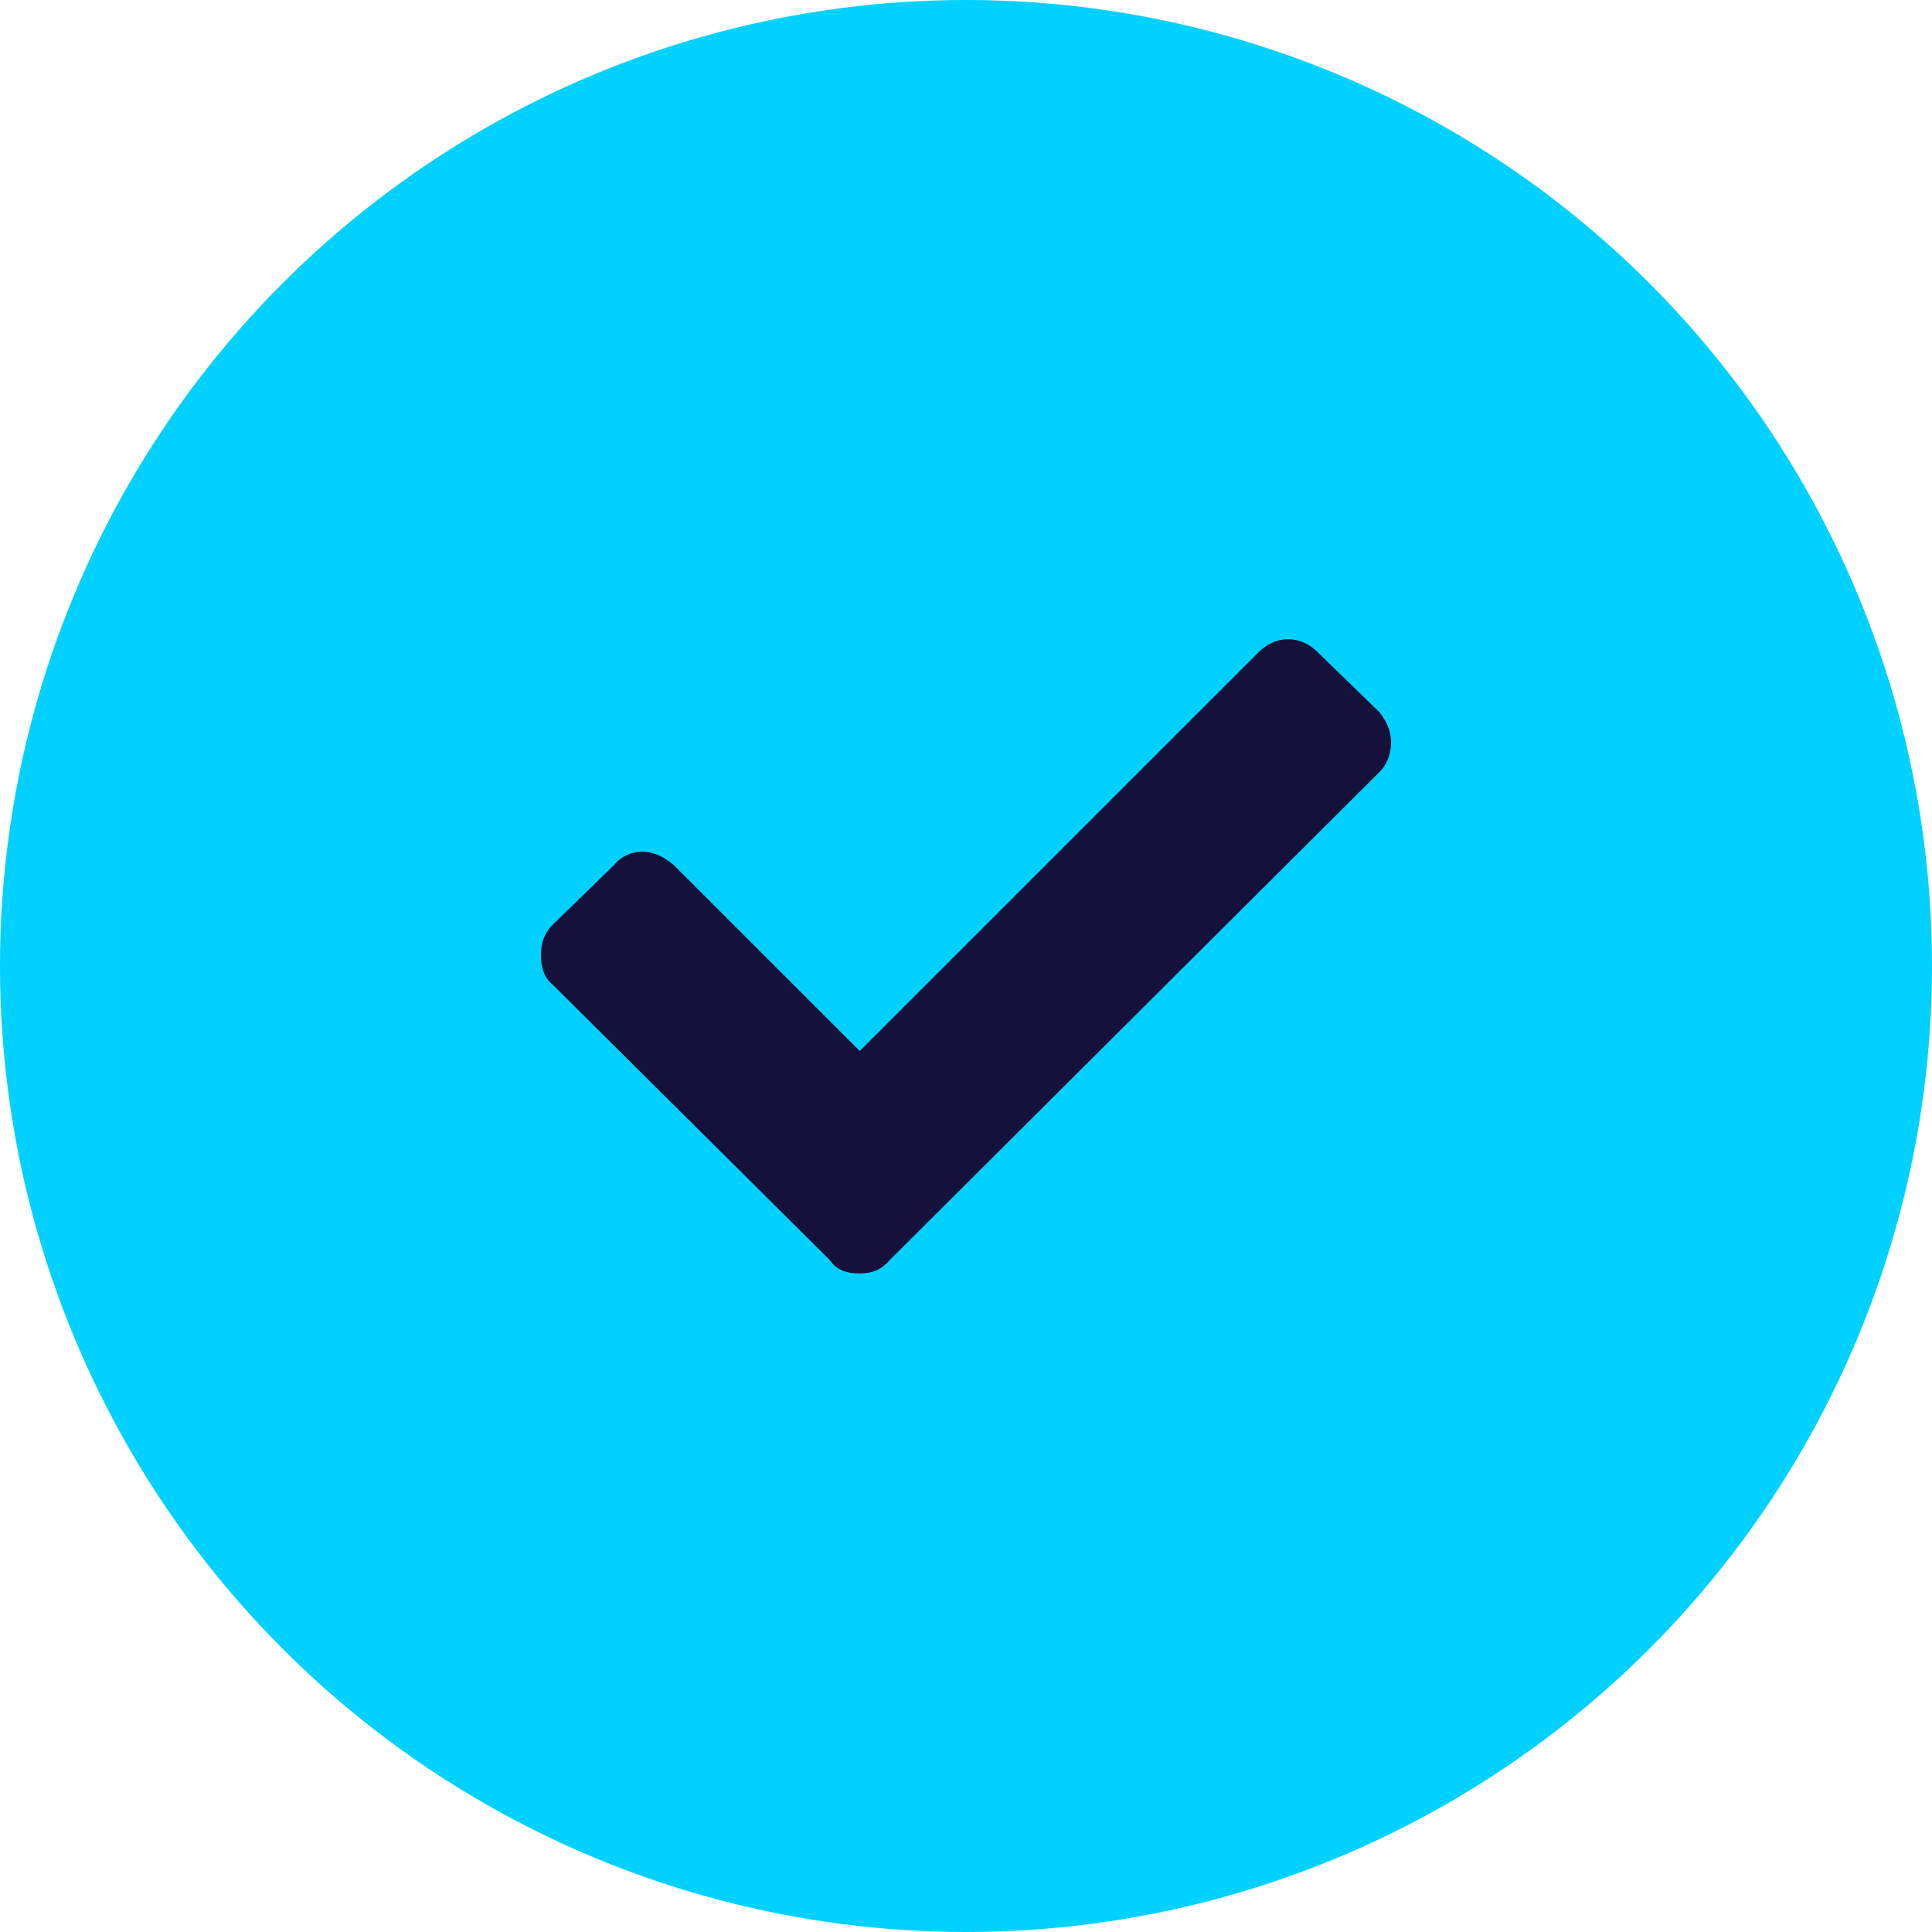
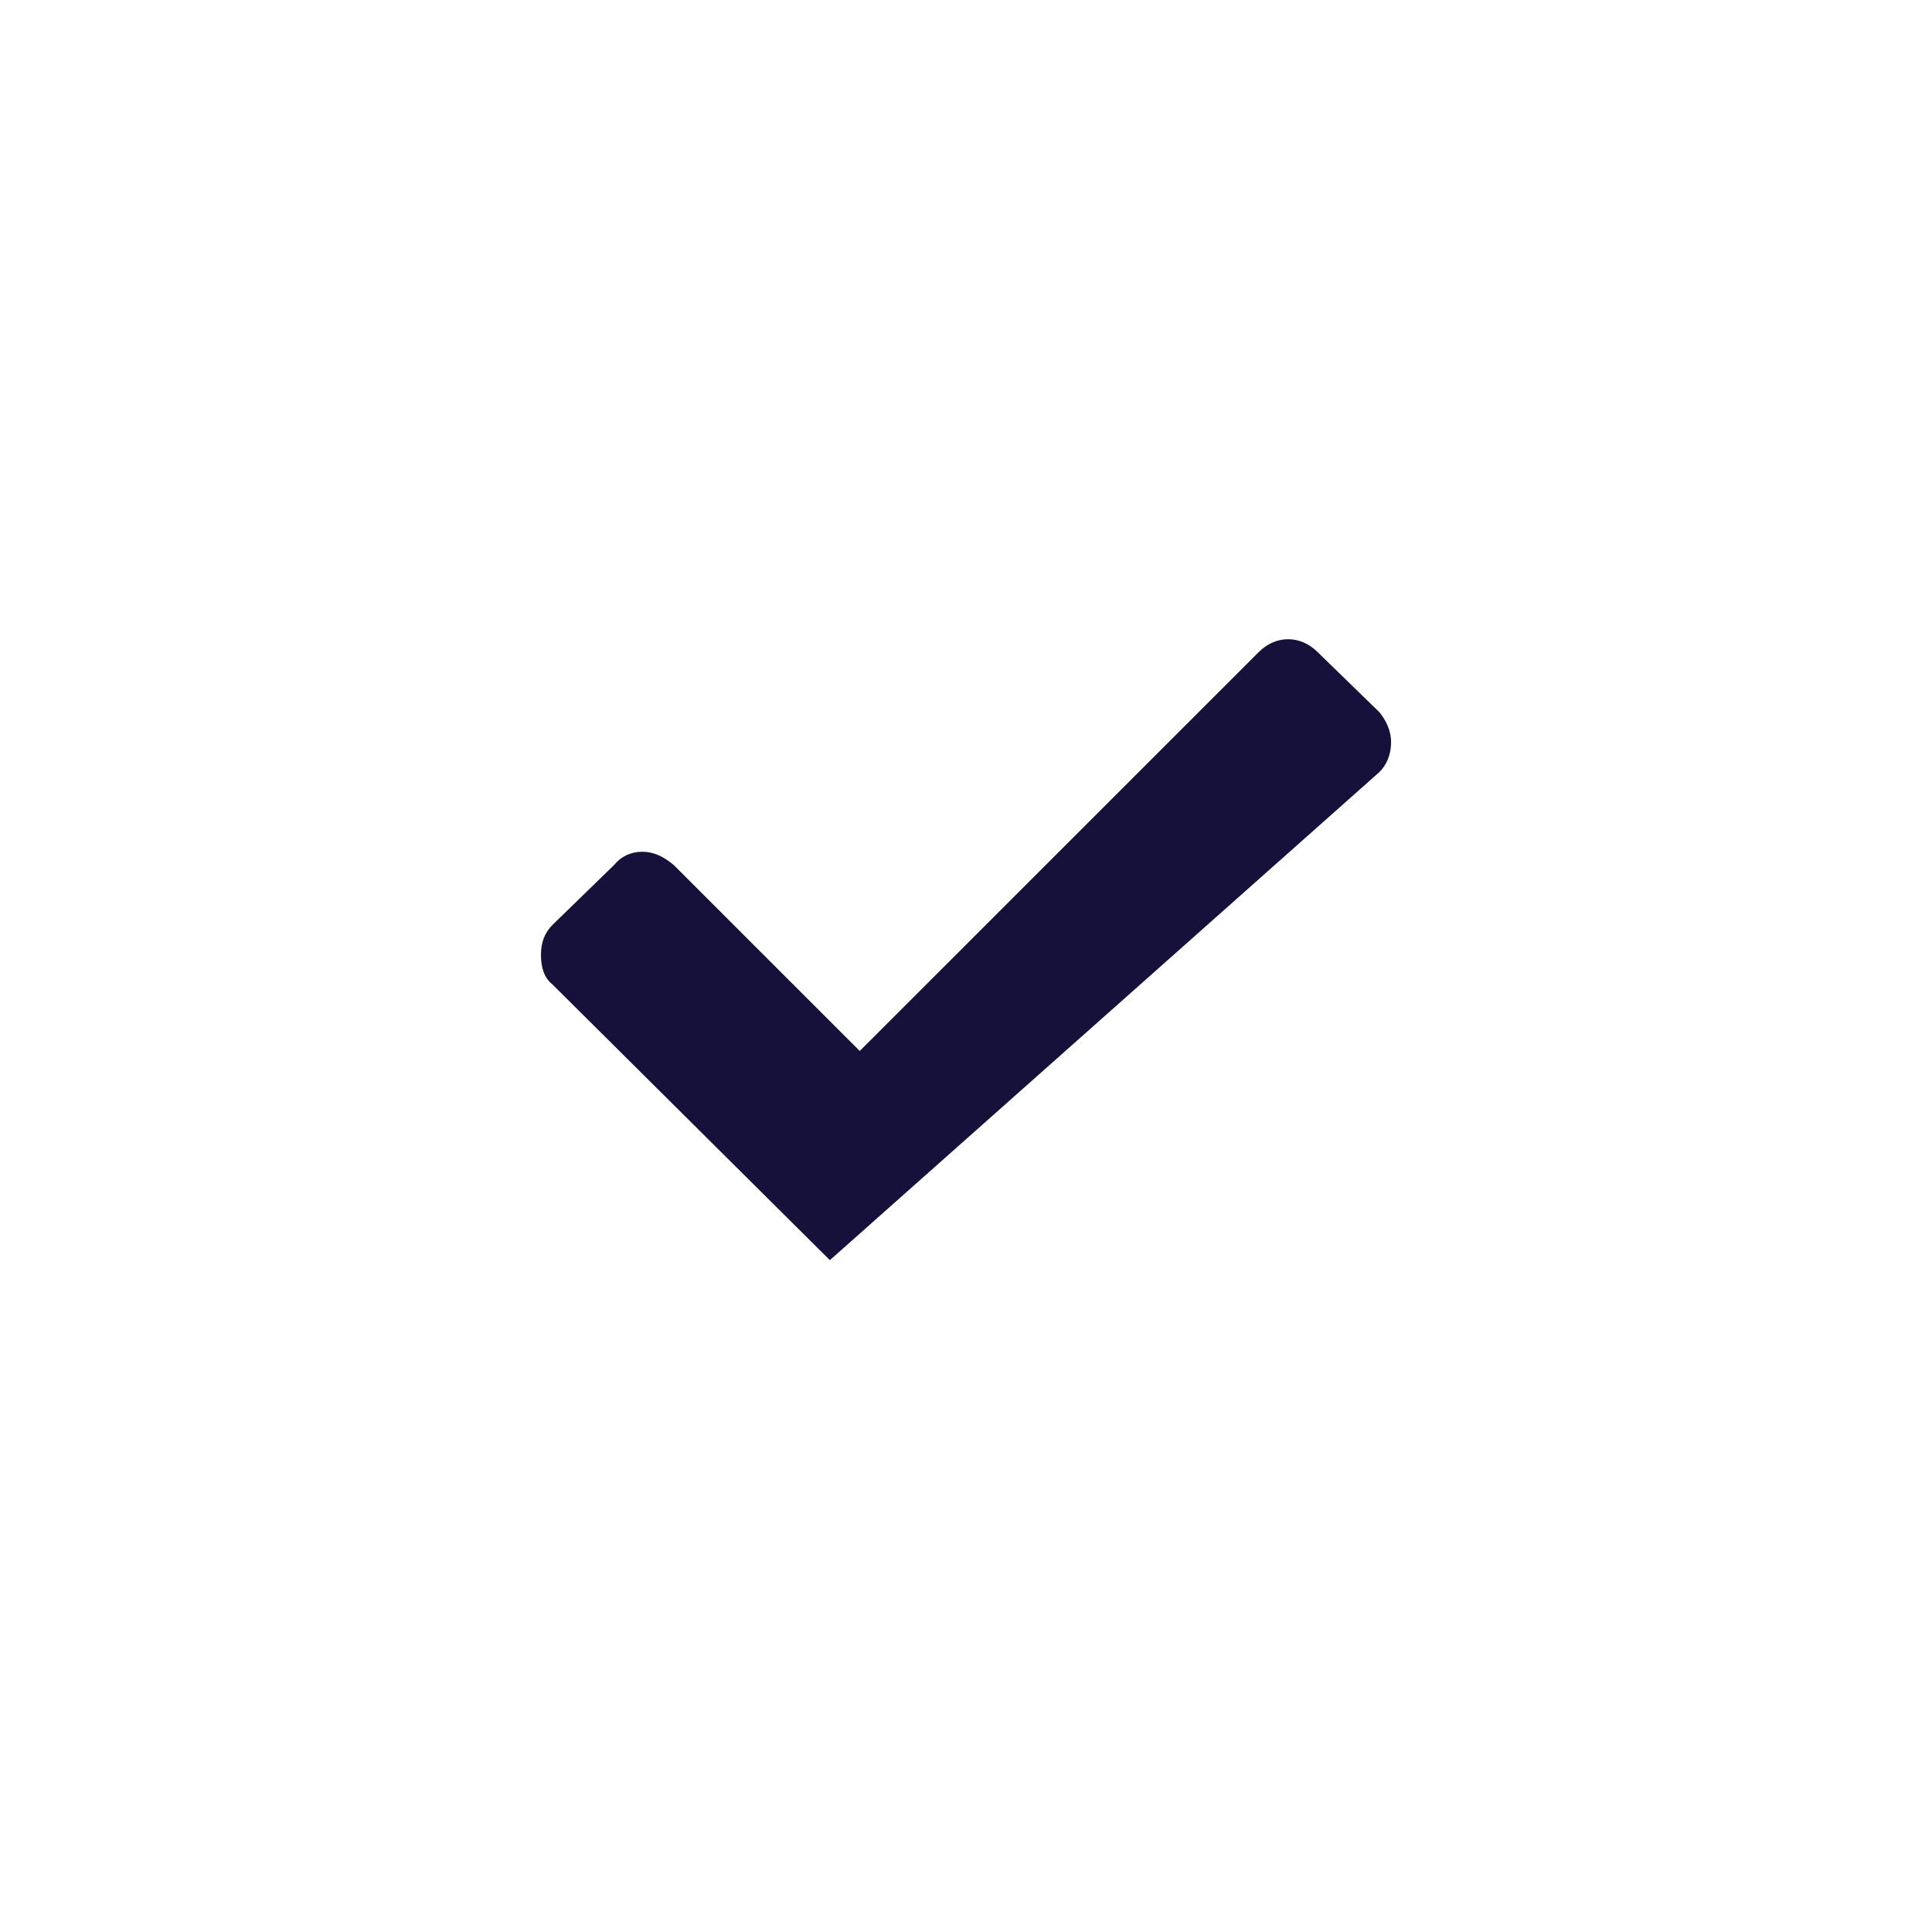
<svg xmlns="http://www.w3.org/2000/svg" width="50" height="50" viewBox="0 0 50 50" fill="none">
-   <circle cx="25" cy="25" r="25" fill="#00D1FF" />
-   <path d="M21.477 32.613c.171.258.43.344.773.344.3 0 .559-.086.773-.344L35.7 19.98c.172-.171.301-.43.301-.773 0-.3-.129-.559-.3-.773l-1.59-1.547c-.215-.215-.473-.344-.774-.344-.3 0-.559.129-.773.344L22.25 27.199l-4.813-4.812c-.257-.215-.515-.344-.816-.344-.3 0-.558.129-.73.344l-1.59 1.547c-.215.214-.301.472-.301.773 0 .344.086.602.3.773l7.177 7.133z" fill="#16113A" />
+   <path d="M21.477 32.613L35.7 19.98c.172-.171.301-.43.301-.773 0-.3-.129-.559-.3-.773l-1.59-1.547c-.215-.215-.473-.344-.774-.344-.3 0-.559.129-.773.344L22.25 27.199l-4.813-4.812c-.257-.215-.515-.344-.816-.344-.3 0-.558.129-.73.344l-1.59 1.547c-.215.214-.301.472-.301.773 0 .344.086.602.3.773l7.177 7.133z" fill="#16113A" />
</svg>